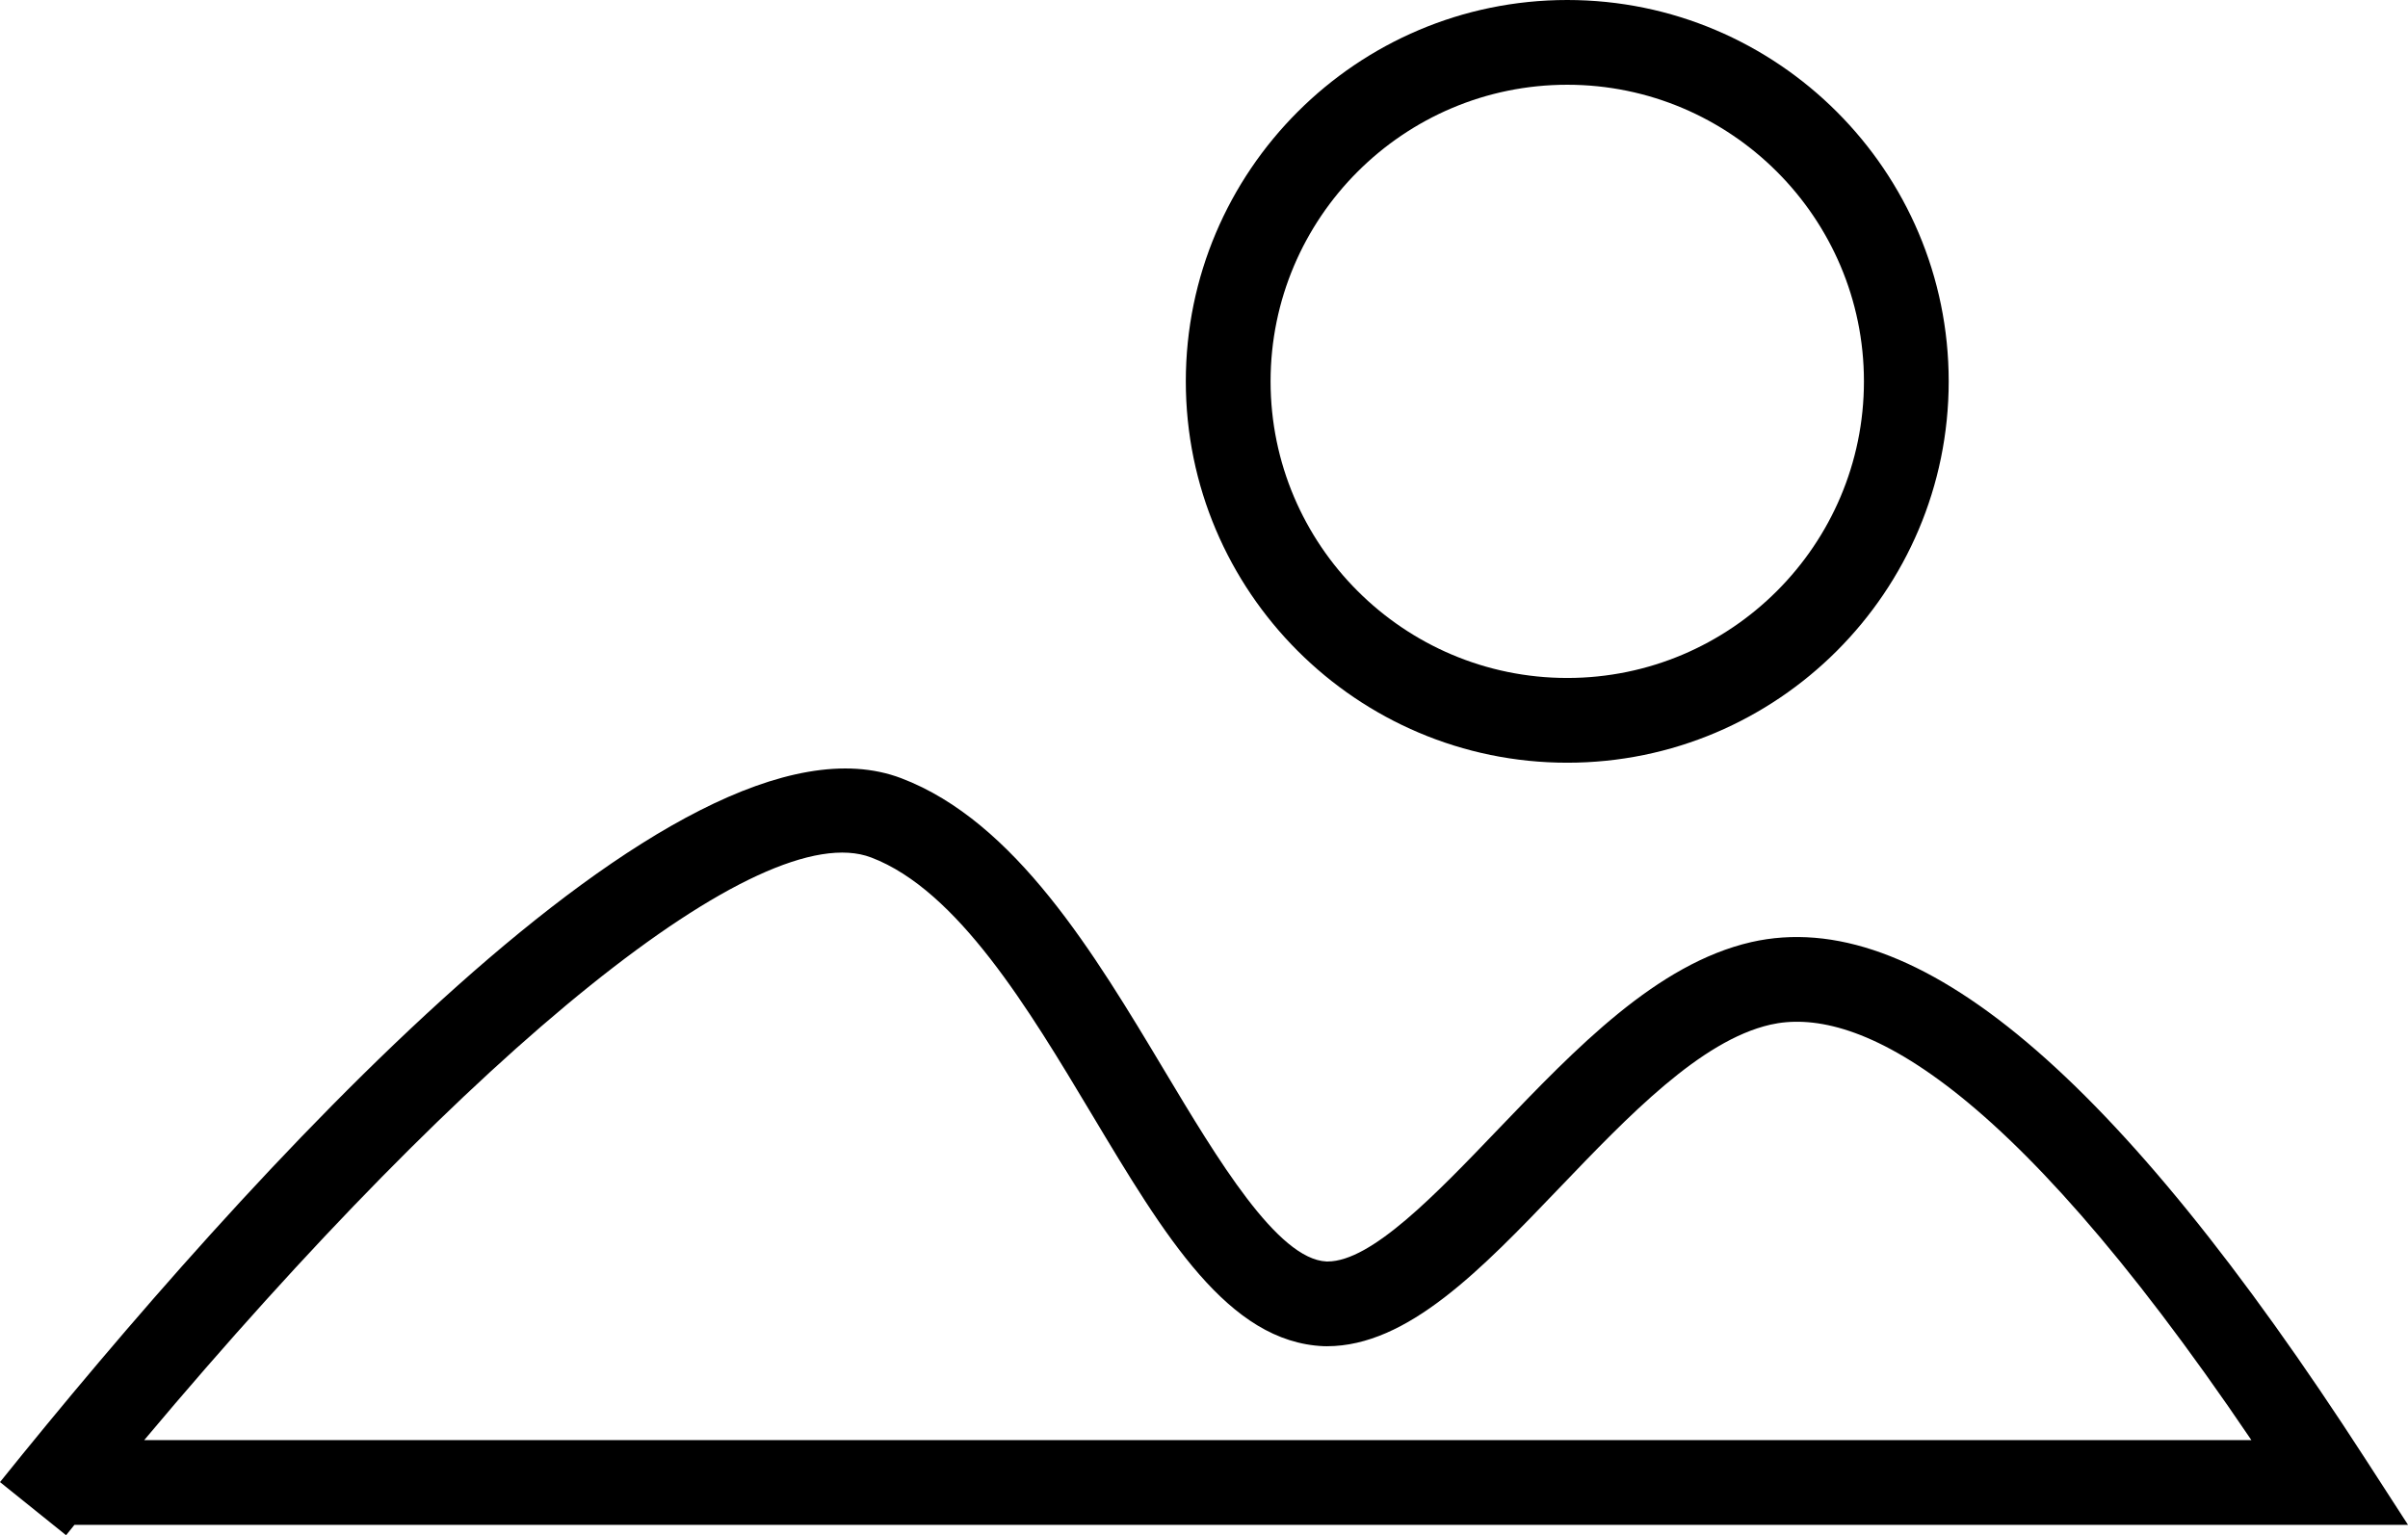
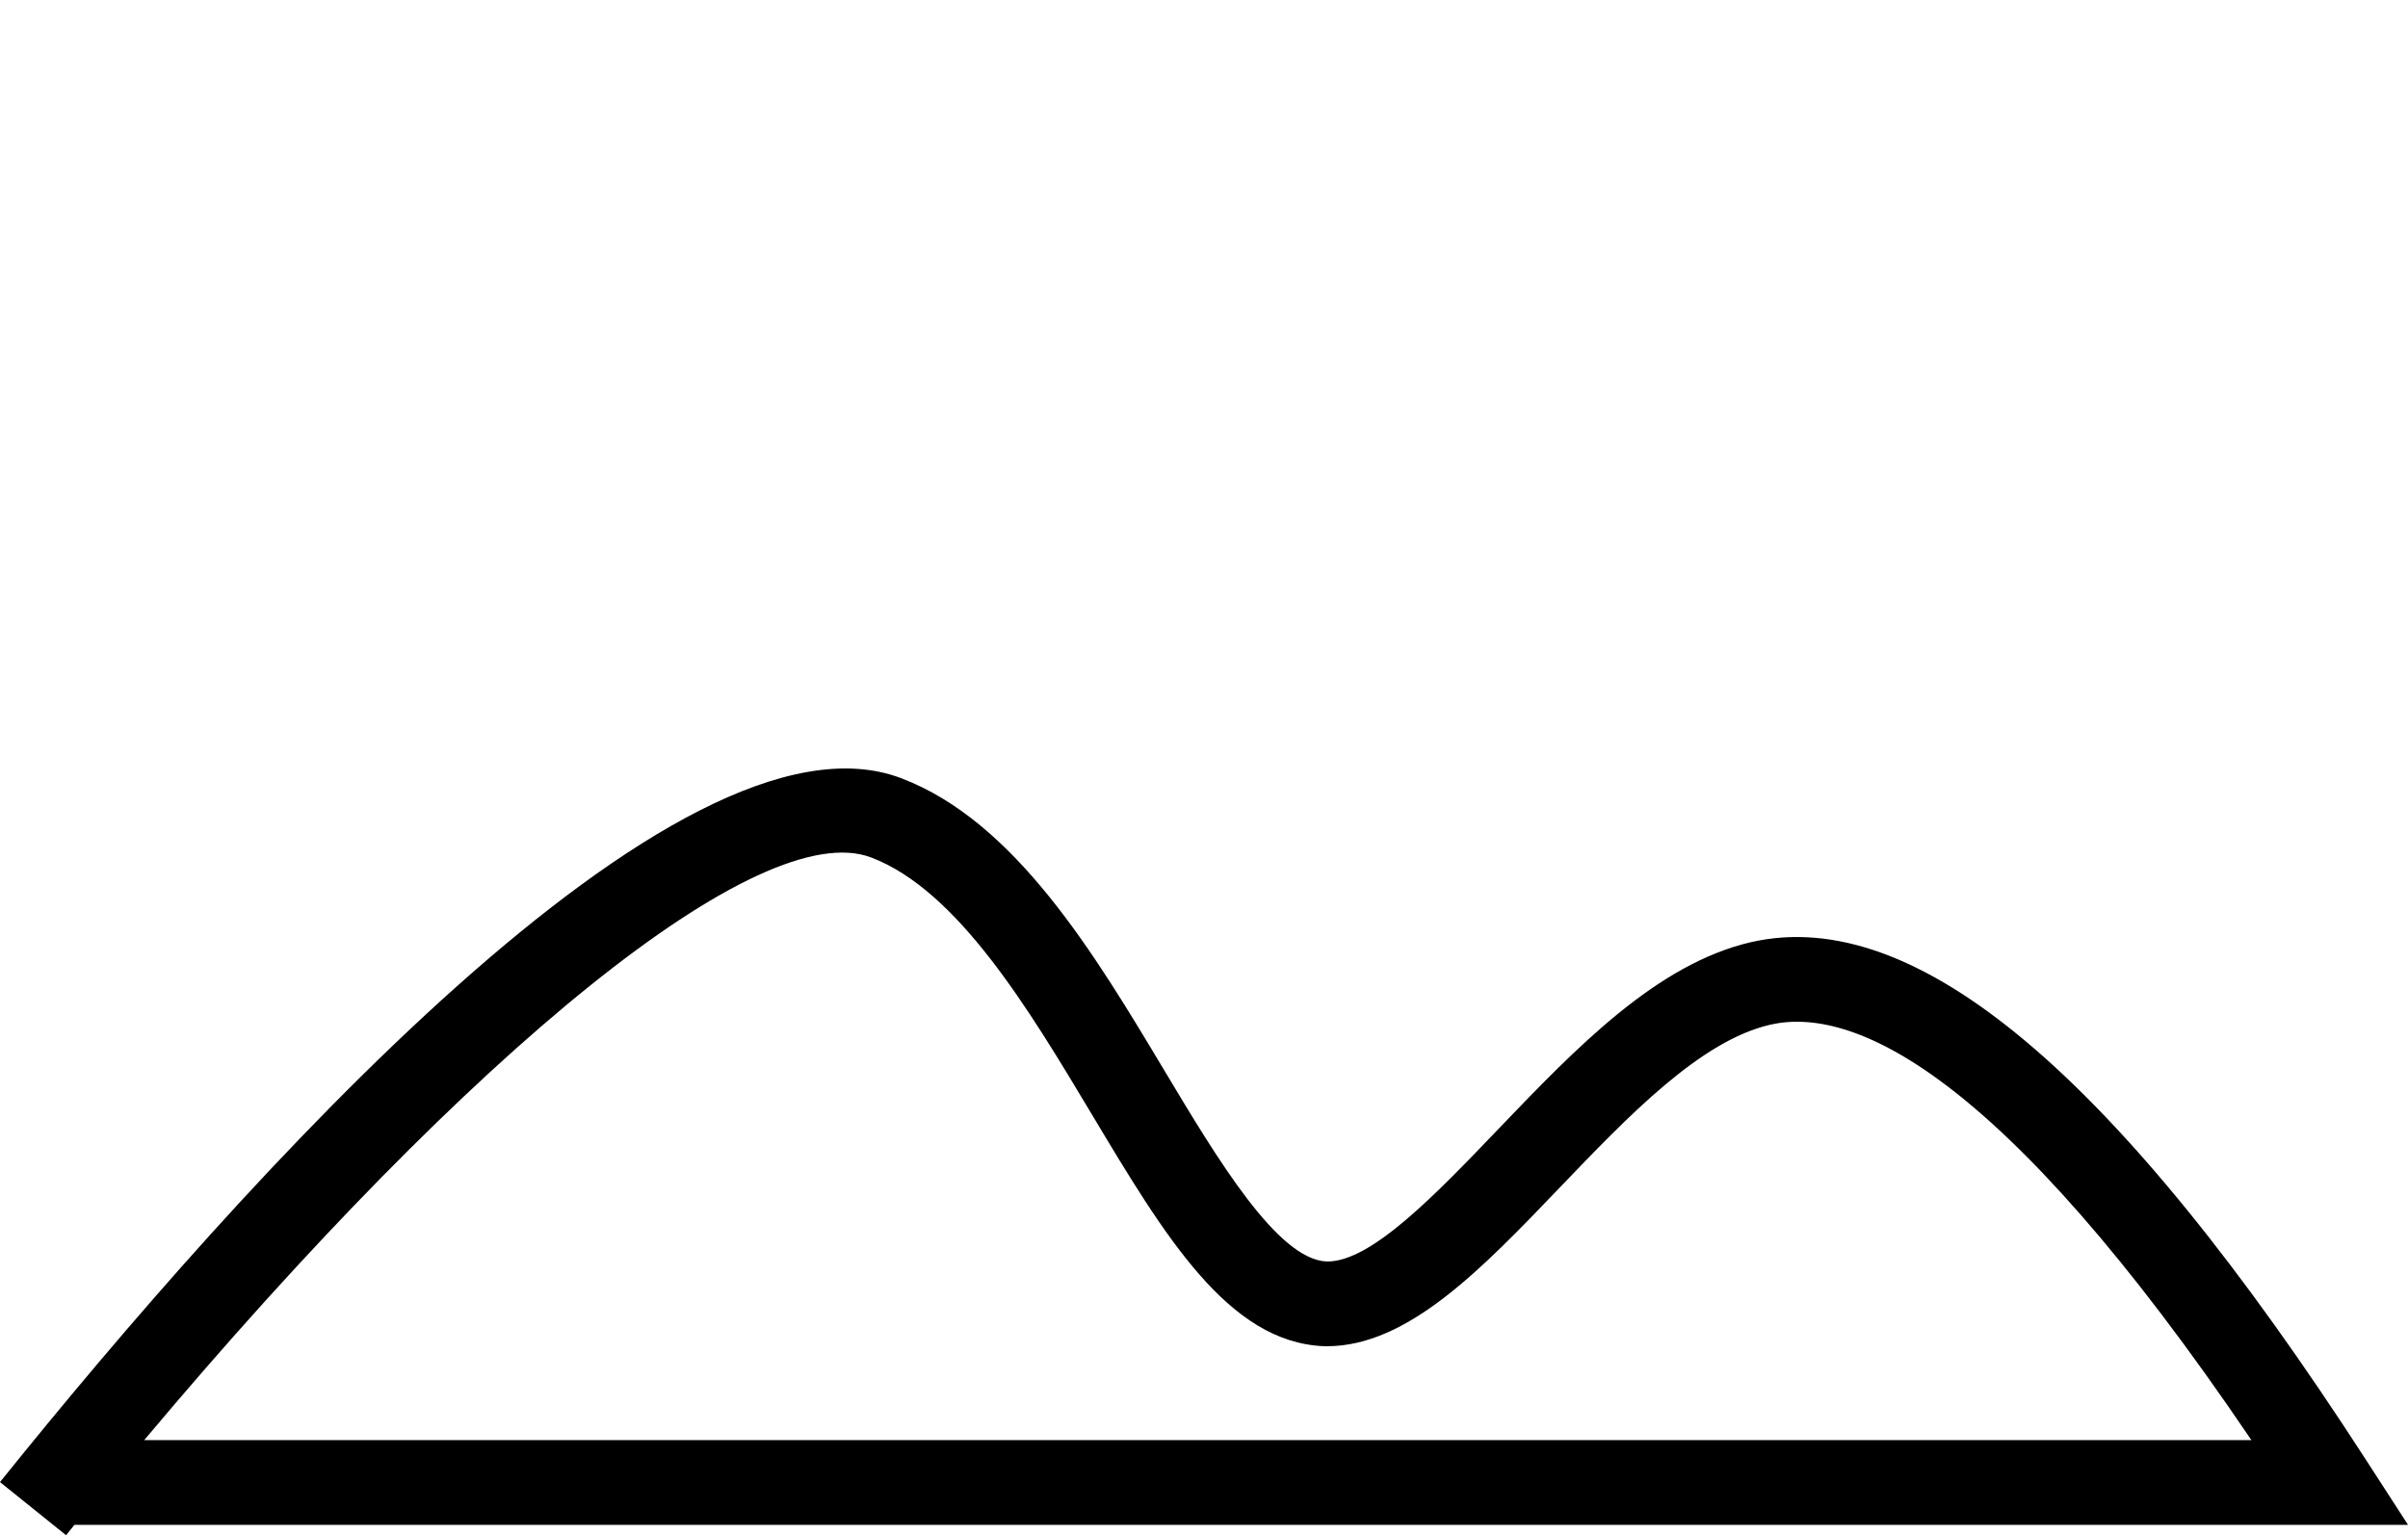
<svg xmlns="http://www.w3.org/2000/svg" version="1.1" id="Layer_1" x="0px" y="0px" width="56.816px" height="36.23px" viewBox="0 0 56.816 36.23" enable-background="new 0 0 56.816 36.23" xml:space="preserve">
  <g>
-     <path d="M36.979,18c4.963,0,9-4.038,9-9s-4.037-9-9-9s-9,4.038-9,9S32.016,18,36.979,18z M36.979,2c3.859,0,7,3.14,7,7   s-3.141,7-7,7s-7-3.14-7-7S33.12,2,36.979,2z" />
    <path d="M55.819,34.444c-5.884-9.103-10.614-13.092-14.497-12.211c-2.234,0.514-4.135,2.499-5.974,4.418   c-1.469,1.534-2.988,3.12-4.024,3.12c-0.008,0-0.016,0-0.024,0c-1.158-0.049-2.577-2.419-3.828-4.509   c-1.648-2.753-3.516-5.873-6.207-6.896C15.992,16.363,5.681,27.913,0,34.977l1.559,1.254c0.066-0.082,0.131-0.163,0.197-0.244   h55.061L55.819,34.444z M3.402,33.987c7.791-9.282,14.551-14.74,17.152-13.751c2.043,0.776,3.721,3.58,5.202,6.054   c1.729,2.89,3.224,5.385,5.478,5.48c0.024,0,0.049,0.001,0.073,0.001c1.908,0,3.647-1.816,5.486-3.736   c1.636-1.707,3.326-3.473,4.978-3.853c1.899-0.431,5.379,0.977,11.35,9.805H3.402z" />
  </g>
</svg>